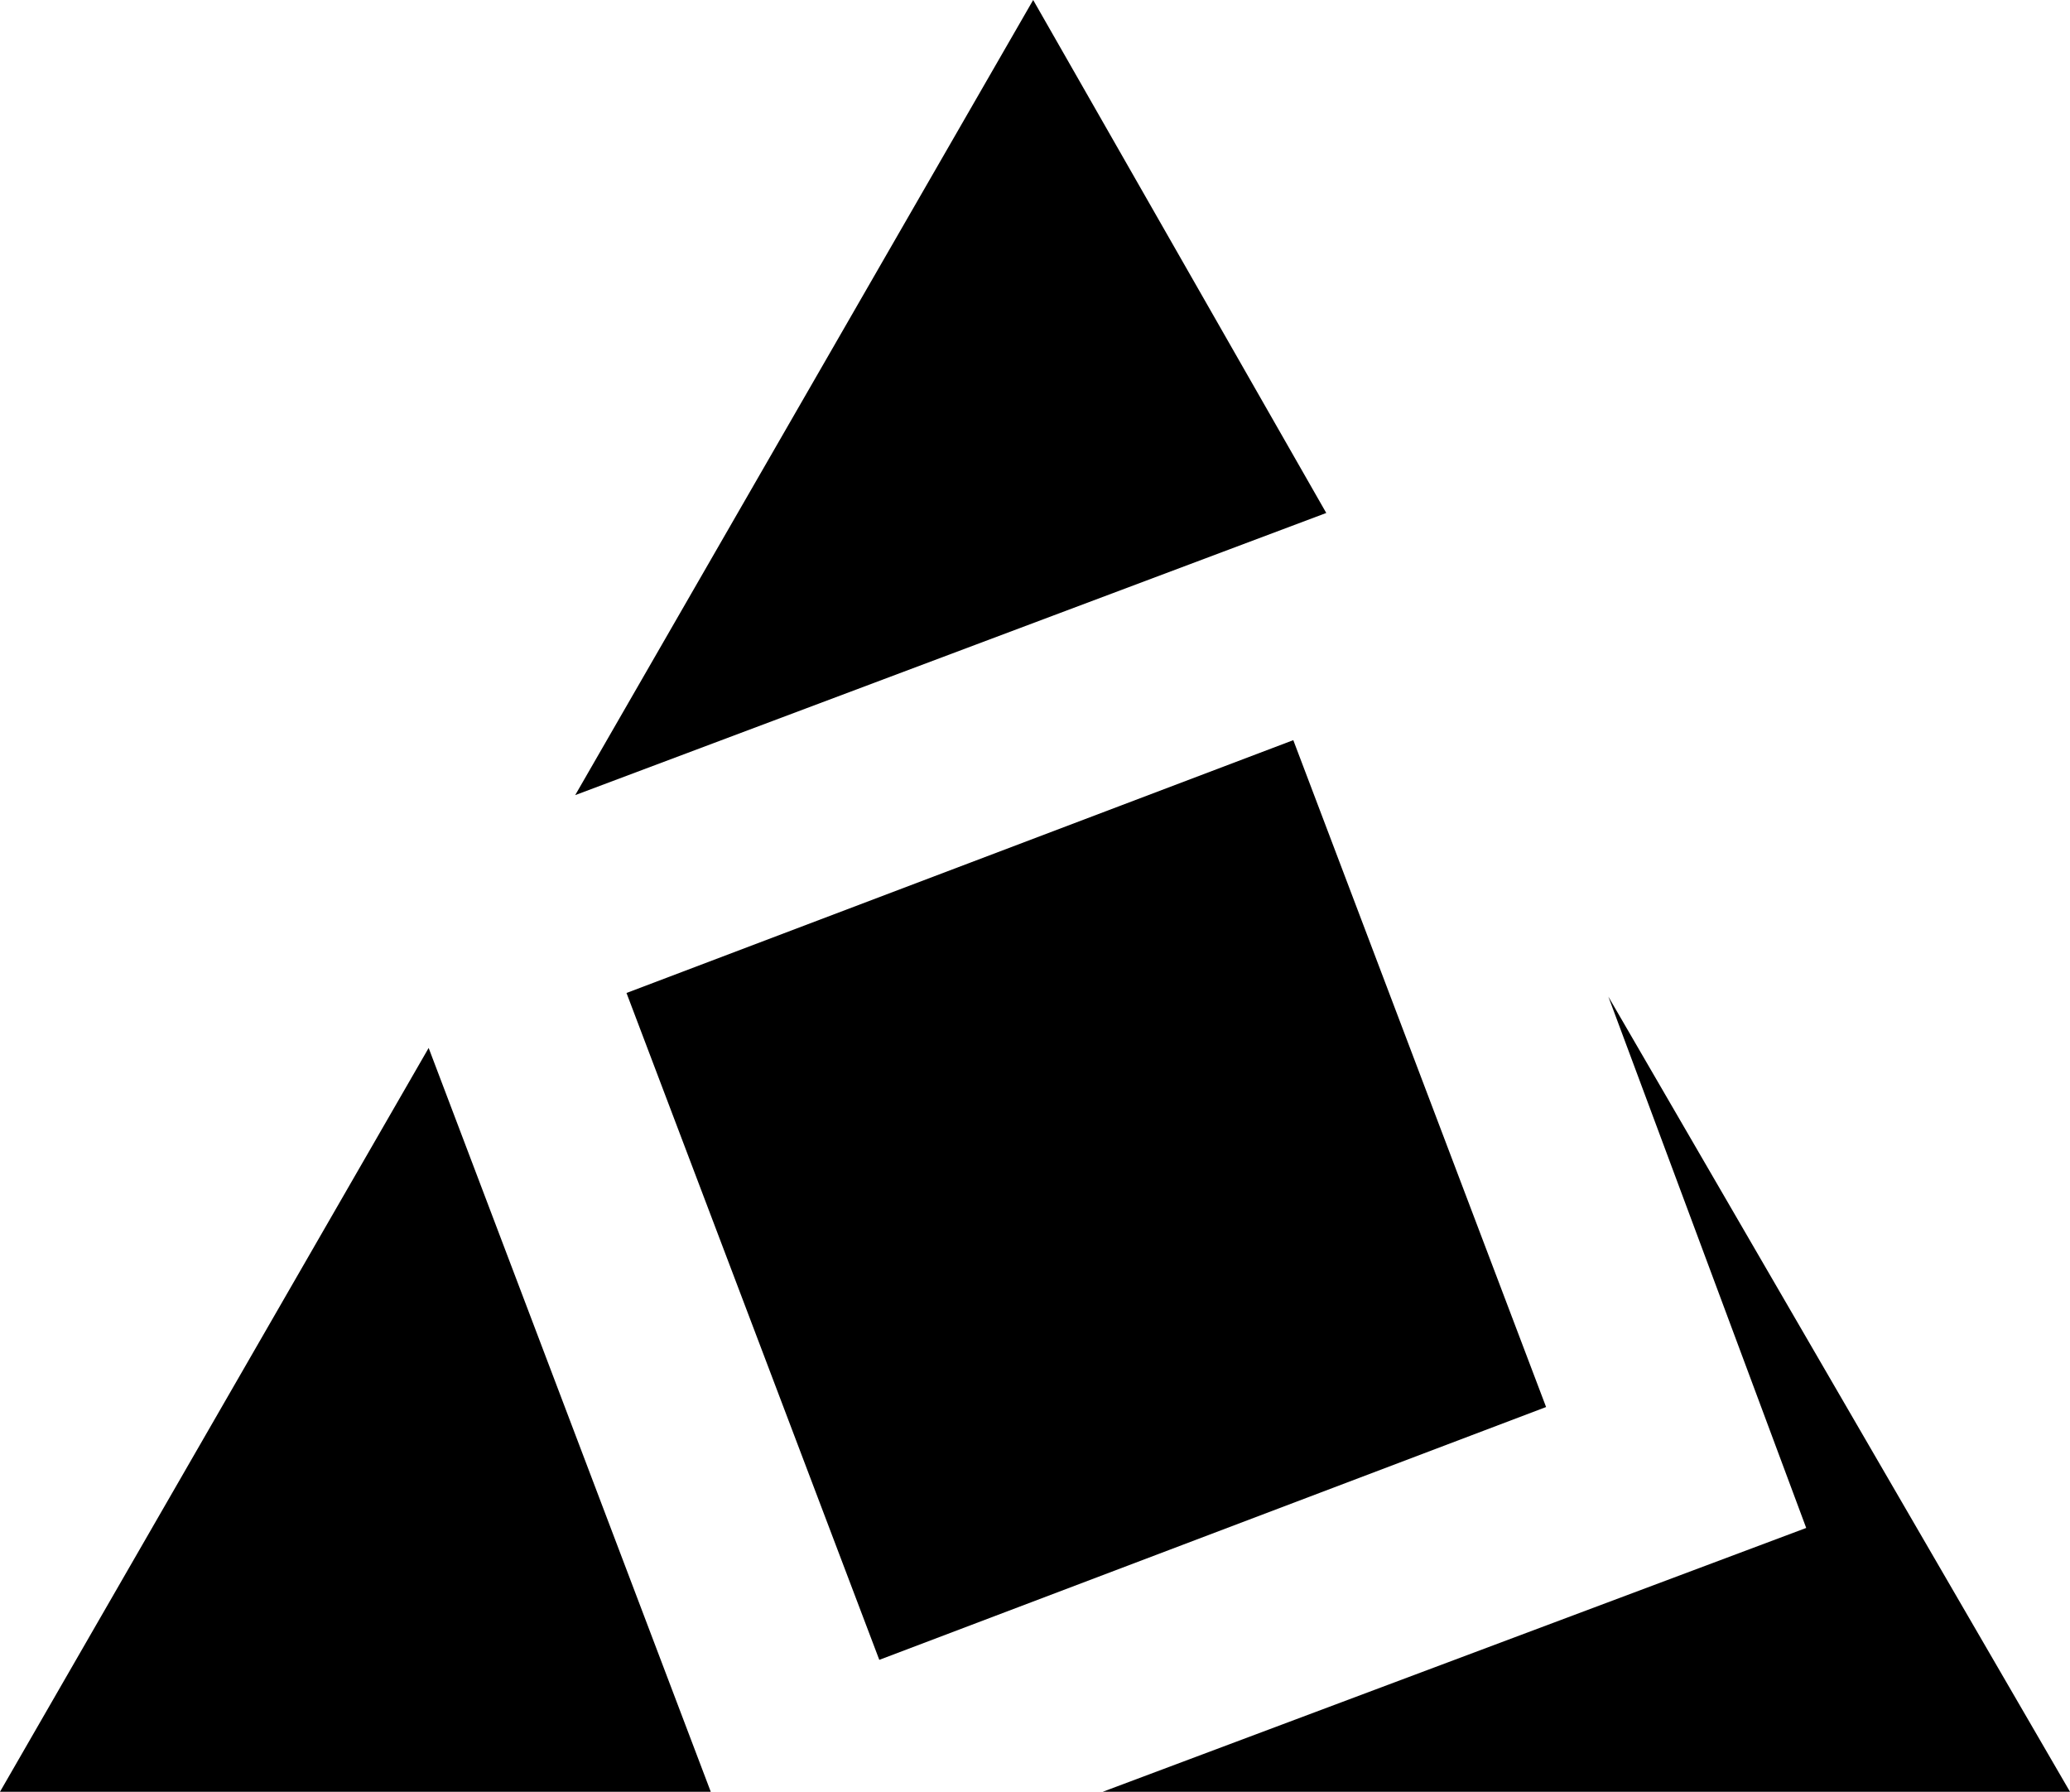
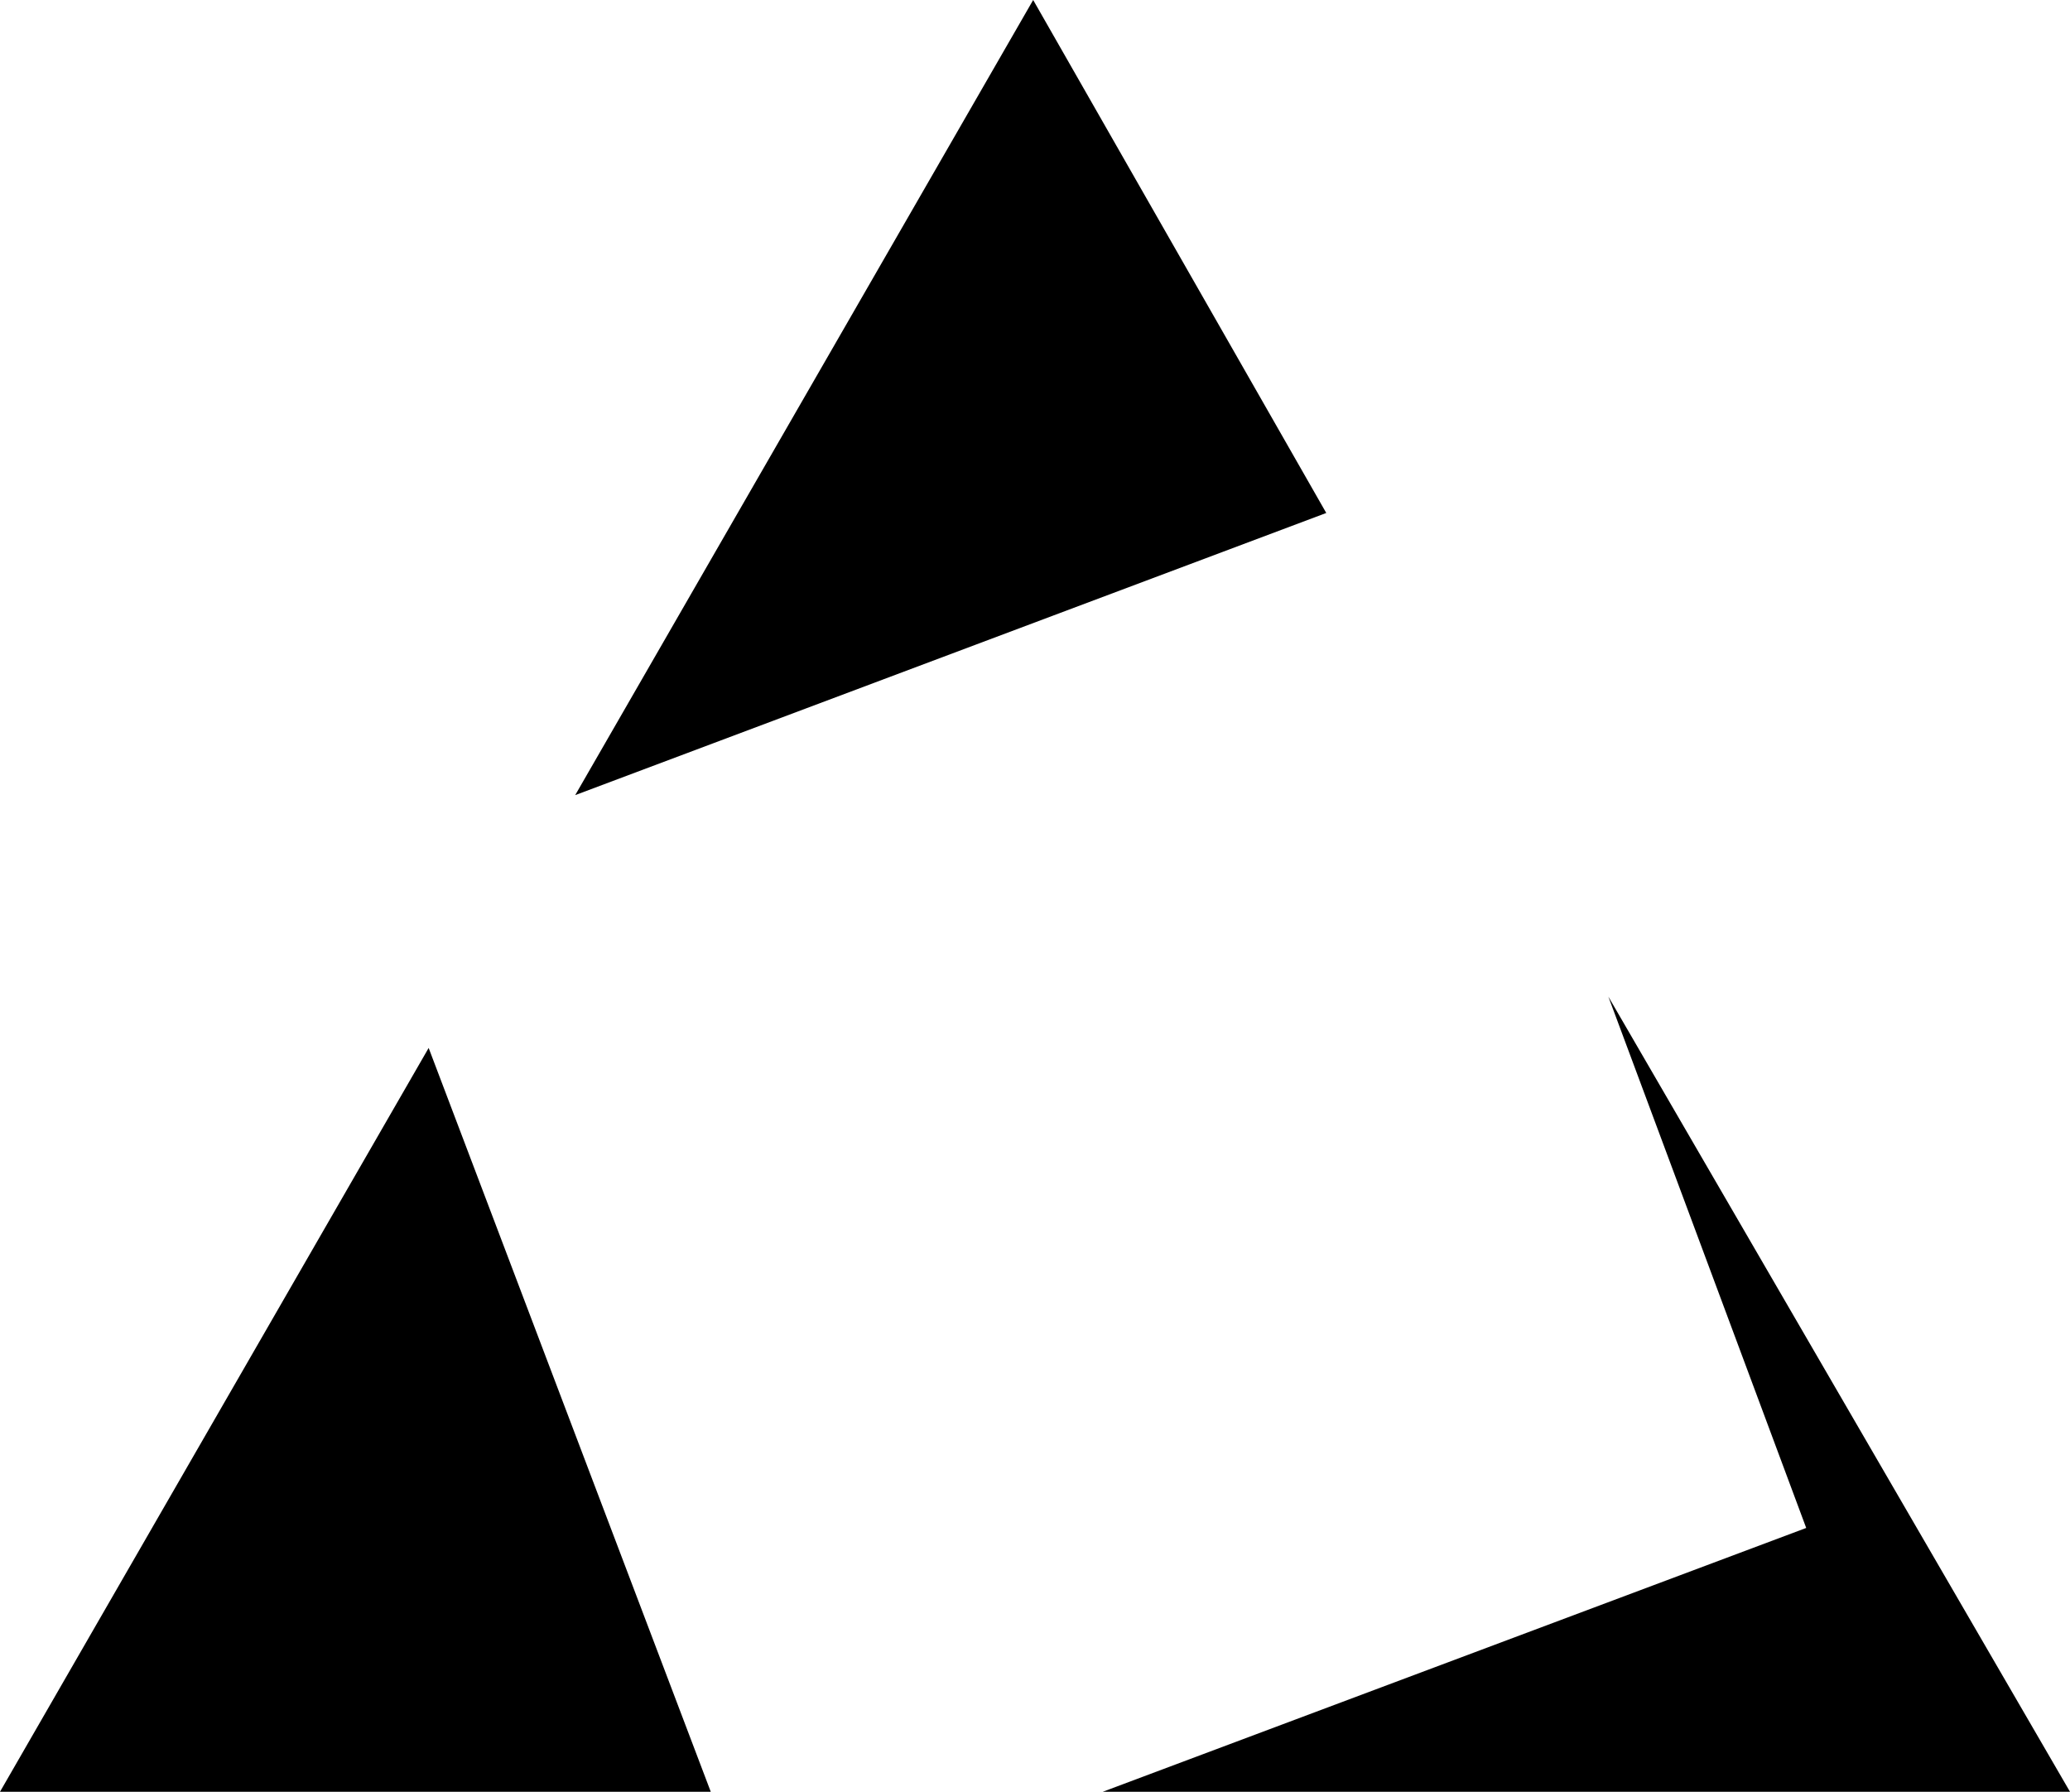
<svg xmlns="http://www.w3.org/2000/svg" width="54.24" height="46.944" fill-rule="evenodd" stroke-linecap="round" preserveAspectRatio="none" viewBox="0 0 565 489">
  <style>.pen1{stroke:none}.brush2{fill:#000}</style>
  <path d="M301 489h264L439 272l54 145-192 72zM117 286 0 489h194l-77-203zm245-146L282 0 157 217l205-77z" class="pen1 brush2" />
-   <path d="m422 384-69-182-182 69 69 182 182-69z" class="pen1 brush2" />
</svg>